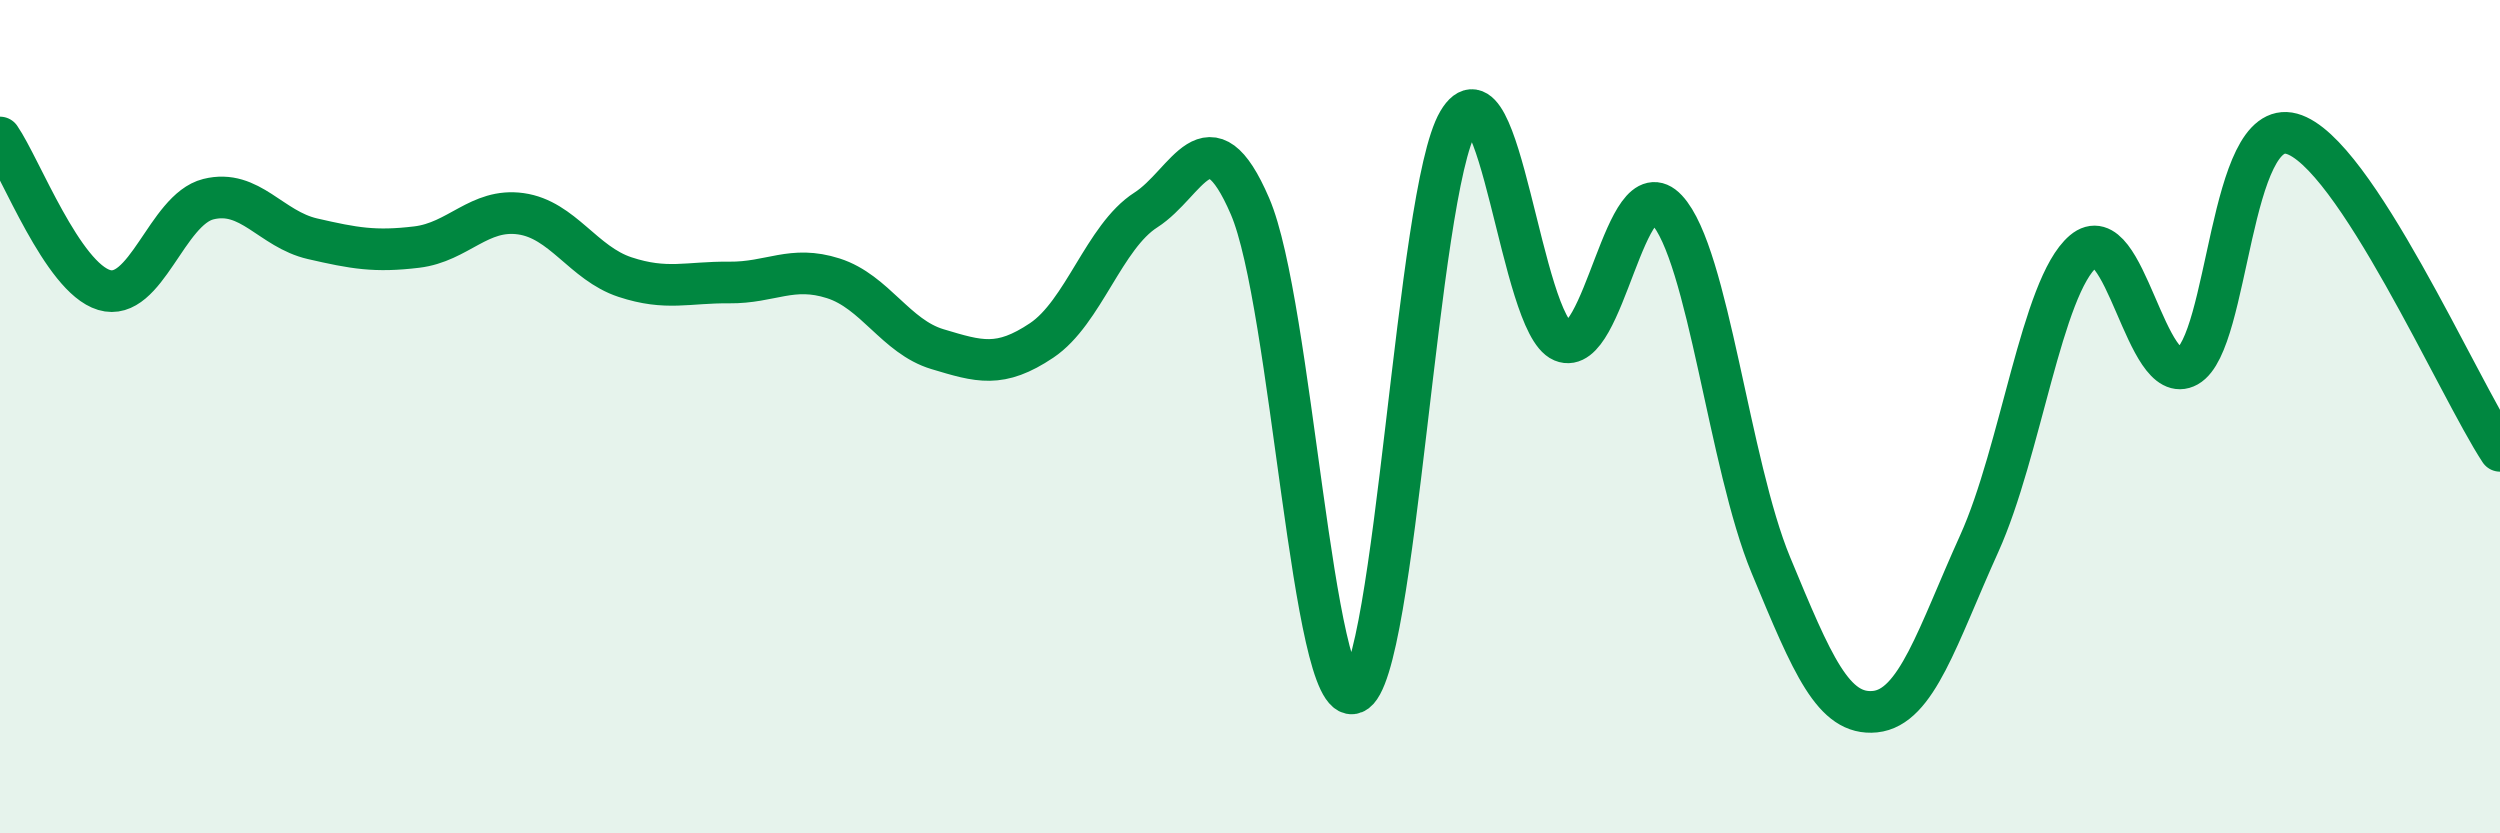
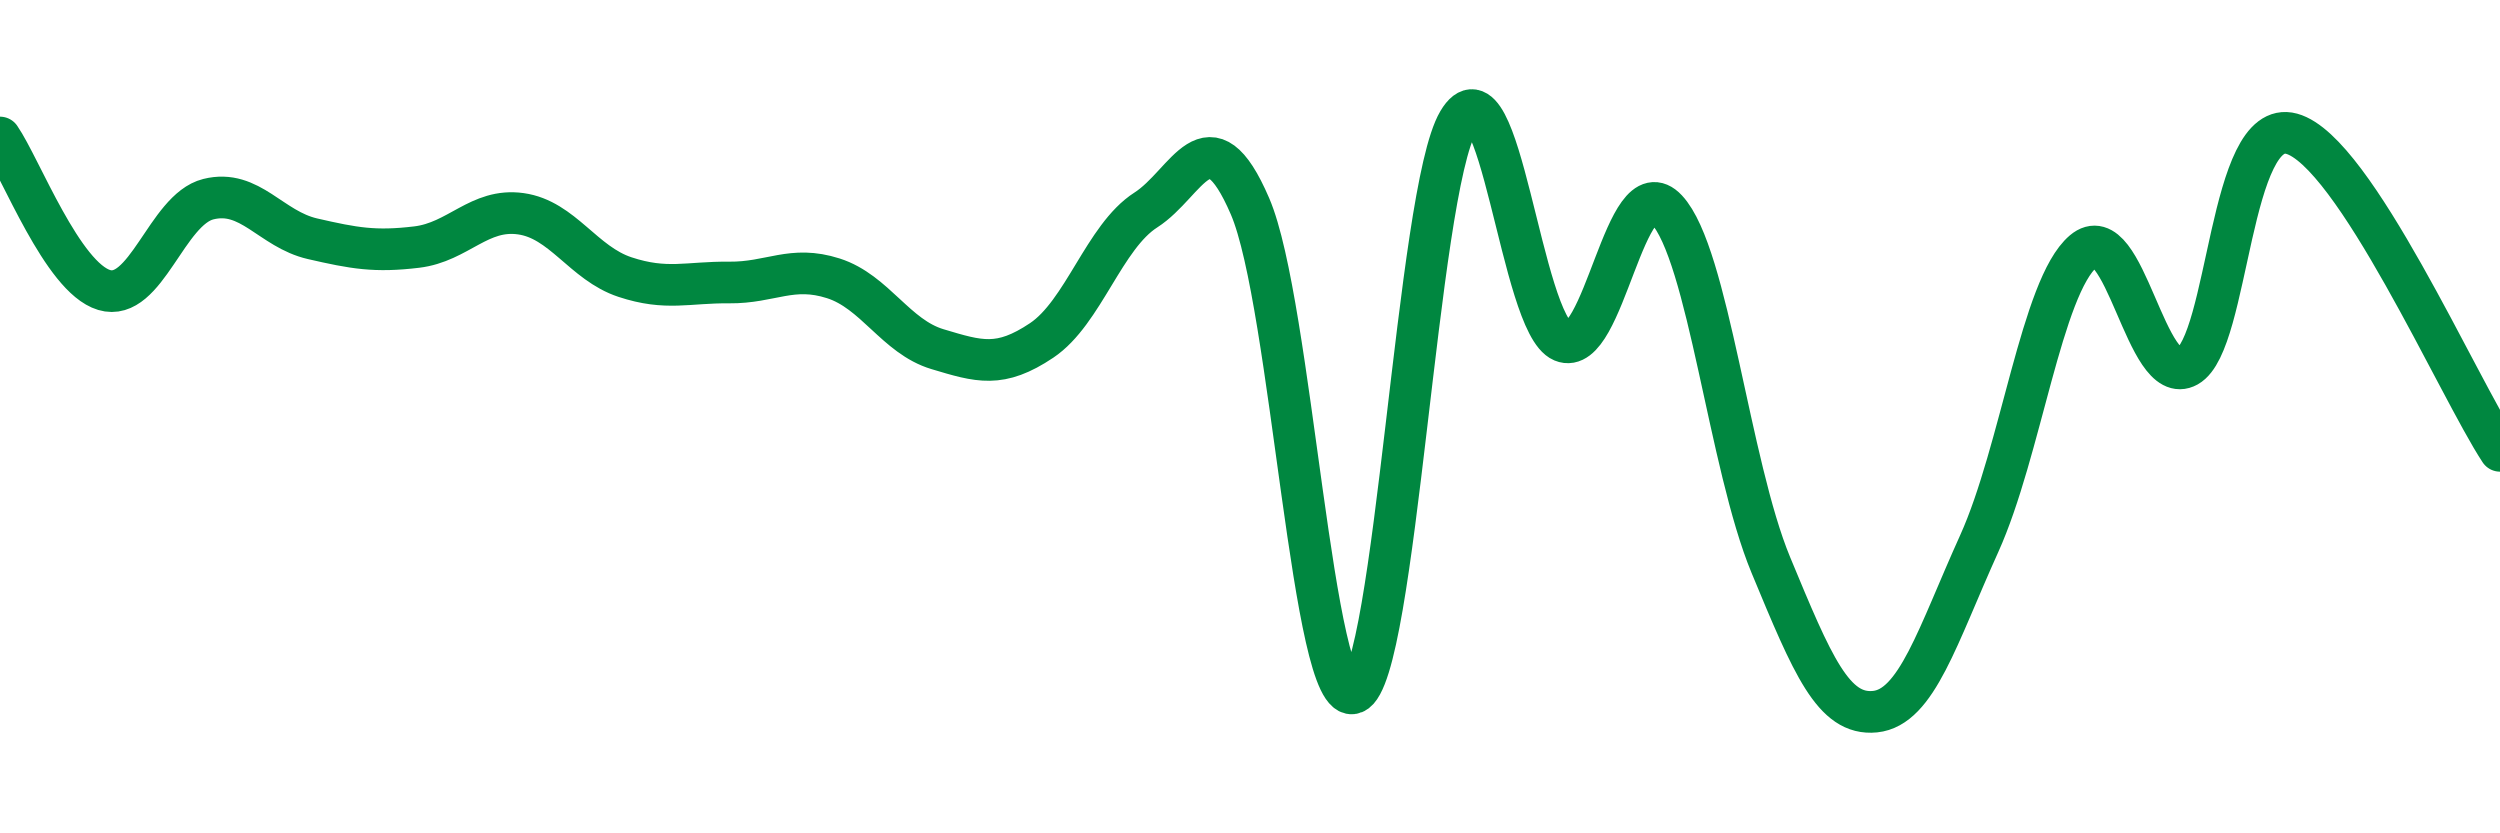
<svg xmlns="http://www.w3.org/2000/svg" width="60" height="20" viewBox="0 0 60 20">
-   <path d="M 0,3.3 C 0.5,4.03 1.5,6.66 2.5,6.96 C 3.5,7.26 4,5.03 5,4.78 C 6,4.53 6.5,5.5 7.5,5.73 C 8.5,5.96 9,6.05 10,5.93 C 11,5.81 11.5,4.99 12.5,5.13 C 13.5,5.27 14,6.32 15,6.65 C 16,6.98 16.5,6.77 17.5,6.78 C 18.5,6.79 19,6.36 20,6.68 C 21,7 21.5,8.08 22.5,8.38 C 23.5,8.68 24,8.84 25,8.17 C 26,7.5 26.5,5.68 27.5,5.04 C 28.5,4.4 29,2.63 30,4.95 C 31,7.27 31.5,17.04 32.5,16.63 C 33.5,16.22 34,4.61 35,2.92 C 36,1.23 36.5,7.77 37.5,8.19 C 38.5,8.61 39,3.96 40,5.03 C 41,6.1 41.5,11.15 42.5,13.56 C 43.5,15.97 44,17.18 45,17.08 C 46,16.98 46.5,15.26 47.5,13.05 C 48.5,10.84 49,6.88 50,6.03 C 51,5.18 51.5,9.35 52.5,8.79 C 53.5,8.23 53.5,2.8 55,3.21 C 56.5,3.62 59,9.3 60,10.82L60 20L0 20Z" fill="#008740" opacity="0.1" stroke-linecap="round" stroke-linejoin="round" />
  <path d="M 0,3.3 C 0.5,4.03 1.5,6.66 2.5,6.96 C 3.5,7.26 4,5.03 5,4.78 C 6,4.53 6.5,5.5 7.5,5.73 C 8.5,5.96 9,6.05 10,5.93 C 11,5.81 11.5,4.99 12.5,5.13 C 13.5,5.27 14,6.32 15,6.65 C 16,6.98 16.5,6.77 17.5,6.78 C 18.5,6.79 19,6.36 20,6.68 C 21,7 21.5,8.08 22.5,8.38 C 23.5,8.68 24,8.84 25,8.17 C 26,7.5 26.5,5.68 27.5,5.04 C 28.5,4.4 29,2.63 30,4.95 C 31,7.27 31.5,17.04 32.5,16.63 C 33.5,16.22 34,4.61 35,2.92 C 36,1.23 36.5,7.77 37.5,8.19 C 38.5,8.61 39,3.96 40,5.03 C 41,6.1 41.5,11.15 42.5,13.56 C 43.5,15.97 44,17.18 45,17.08 C 46,16.98 46.5,15.26 47.5,13.05 C 48.5,10.84 49,6.88 50,6.03 C 51,5.18 51.5,9.35 52.5,8.79 C 53.5,8.23 53.5,2.8 55,3.21 C 56.5,3.62 59,9.3 60,10.82" stroke="#008740" stroke-width="1" fill="none" stroke-linecap="round" stroke-linejoin="round" />
</svg>